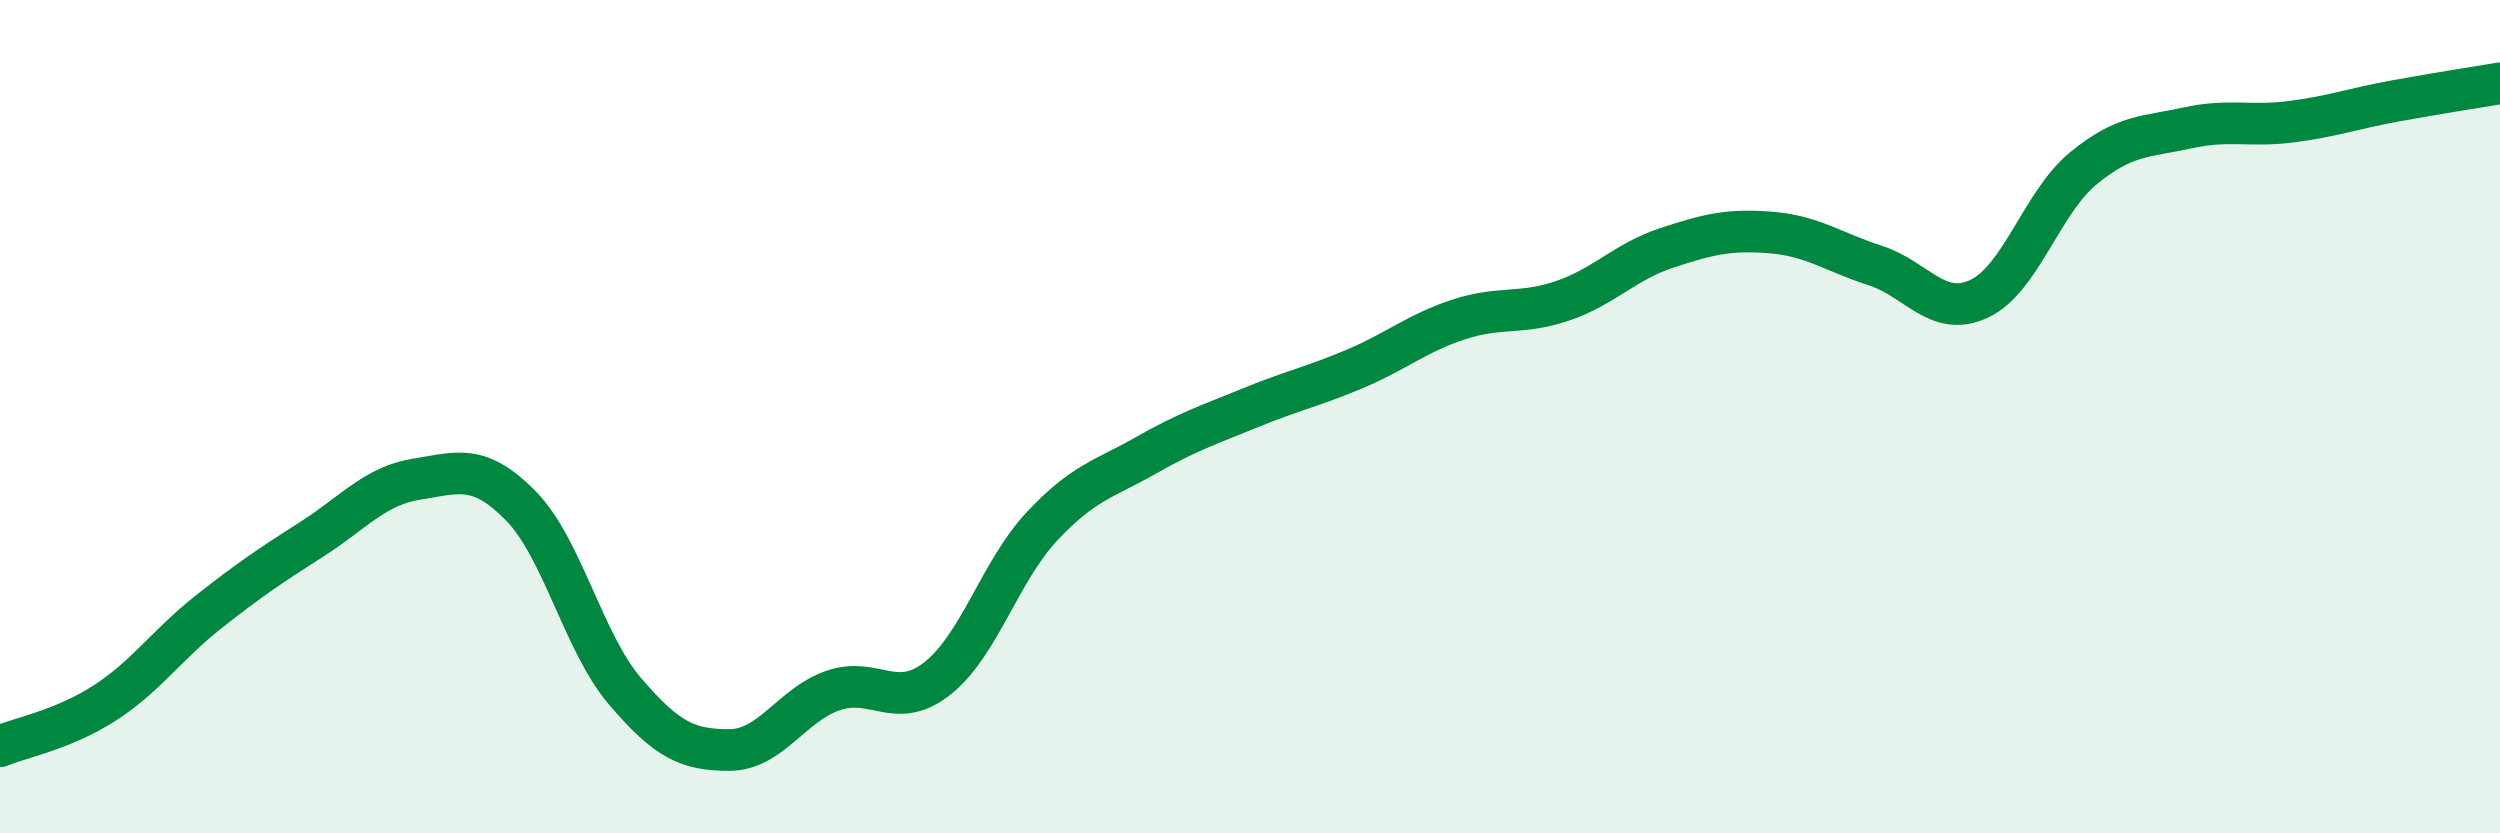
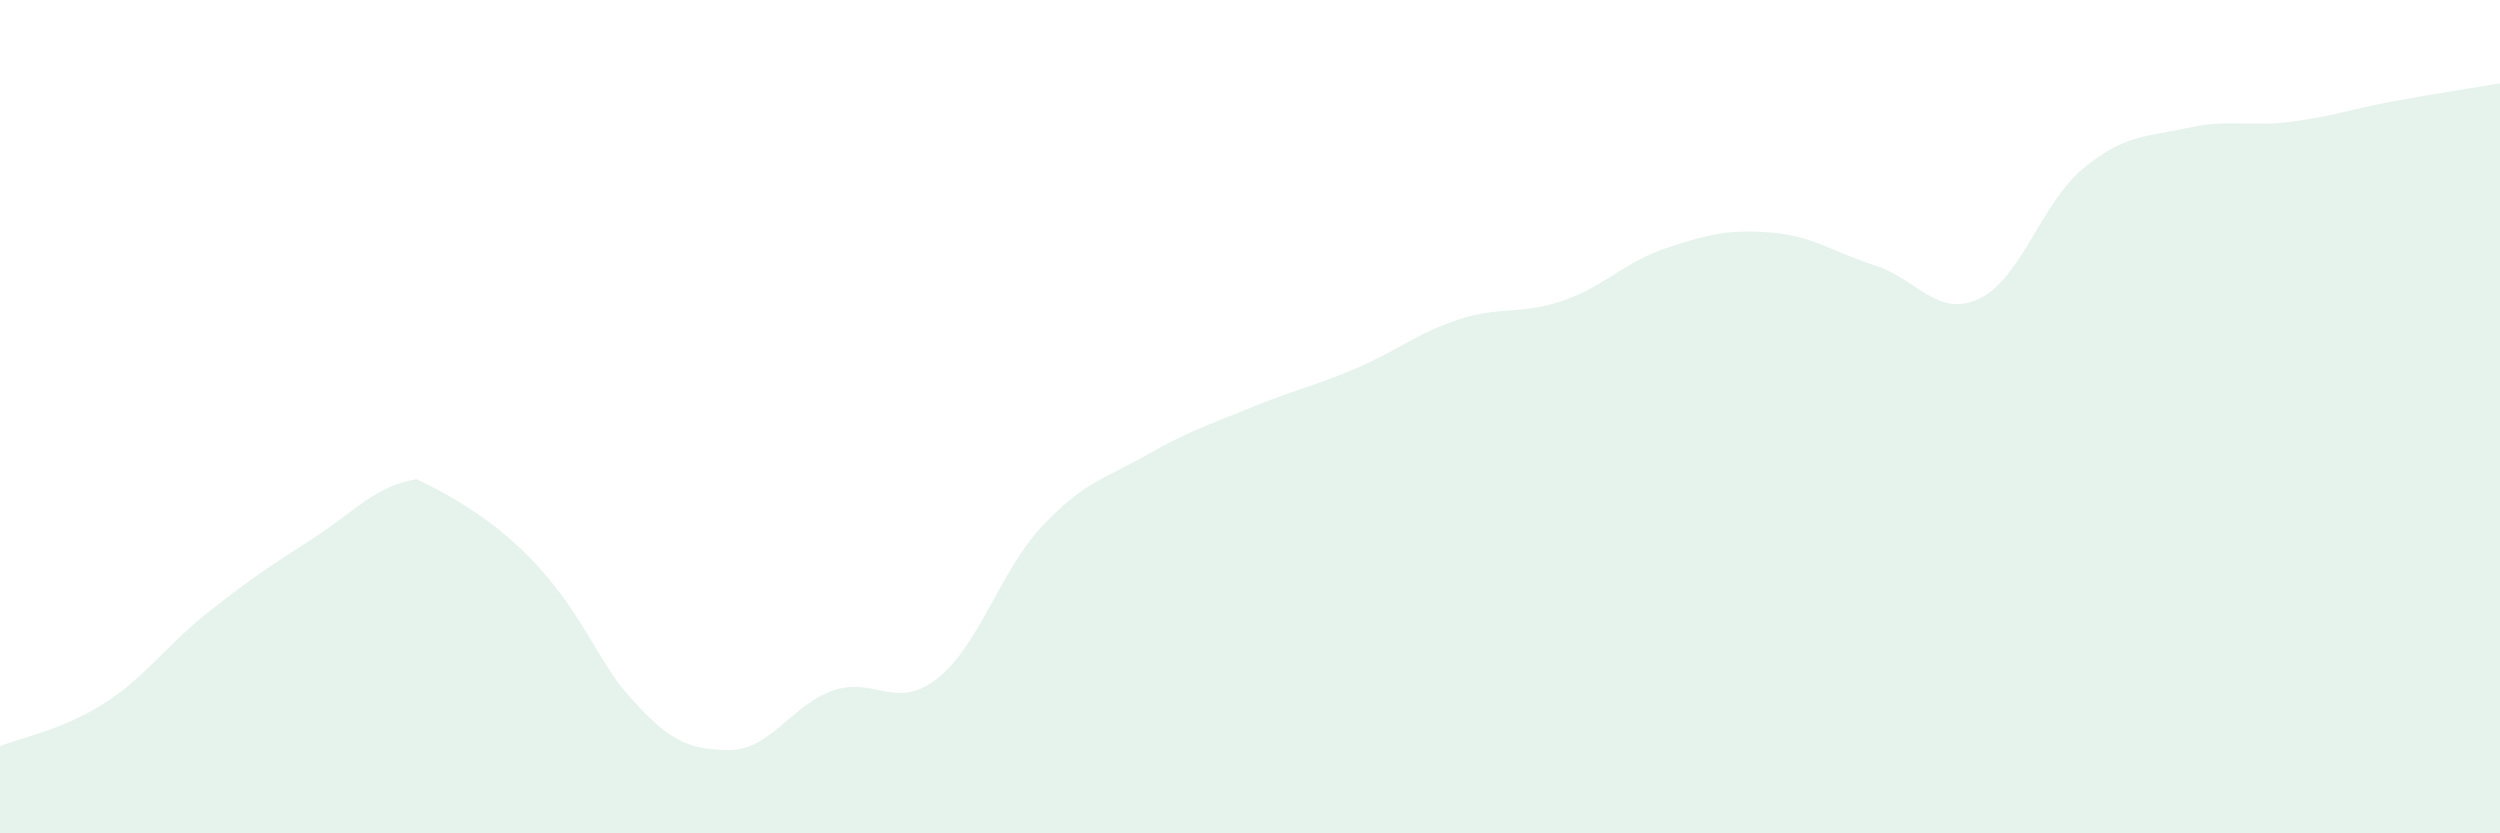
<svg xmlns="http://www.w3.org/2000/svg" width="60" height="20" viewBox="0 0 60 20">
-   <path d="M 0,17.91 C 0.5,17.7 1.5,17.52 2.5,16.88 C 3.5,16.24 4,15.48 5,14.69 C 6,13.9 6.5,13.57 7.5,12.93 C 8.5,12.29 9,11.66 10,11.5 C 11,11.34 11.5,11.12 12.5,12.14 C 13.5,13.16 14,15.42 15,16.59 C 16,17.76 16.5,18 17.5,18 C 18.5,18 19,16.91 20,16.57 C 21,16.23 21.5,17.07 22.5,16.28 C 23.5,15.49 24,13.71 25,12.64 C 26,11.57 26.5,11.5 27.5,10.93 C 28.5,10.36 29,10.2 30,9.79 C 31,9.38 31.5,9.28 32.5,8.86 C 33.5,8.44 34,8 35,7.67 C 36,7.34 36.5,7.56 37.5,7.22 C 38.5,6.88 39,6.28 40,5.95 C 41,5.62 41.5,5.5 42.5,5.58 C 43.5,5.66 44,6.05 45,6.37 C 46,6.69 46.5,7.64 47.5,7.17 C 48.5,6.7 49,4.86 50,4.04 C 51,3.22 51.5,3.29 52.5,3.07 C 53.5,2.85 54,3.05 55,2.92 C 56,2.79 56.5,2.6 57.5,2.42 C 58.5,2.24 59.5,2.08 60,2L60 20L0 20Z" fill="#008740" opacity="0.1" stroke-linecap="round" stroke-linejoin="round" />
-   <path d="M 0,17.91 C 0.5,17.7 1.5,17.52 2.5,16.88 C 3.5,16.24 4,15.48 5,14.69 C 6,13.9 6.5,13.57 7.5,12.93 C 8.5,12.29 9,11.66 10,11.5 C 11,11.34 11.5,11.12 12.5,12.14 C 13.5,13.16 14,15.42 15,16.59 C 16,17.76 16.5,18 17.5,18 C 18.5,18 19,16.91 20,16.57 C 21,16.23 21.5,17.07 22.5,16.28 C 23.5,15.49 24,13.71 25,12.64 C 26,11.57 26.5,11.5 27.5,10.93 C 28.5,10.36 29,10.2 30,9.79 C 31,9.38 31.5,9.28 32.5,8.86 C 33.5,8.44 34,8 35,7.67 C 36,7.34 36.5,7.56 37.5,7.22 C 38.5,6.88 39,6.28 40,5.95 C 41,5.62 41.5,5.5 42.5,5.58 C 43.5,5.66 44,6.05 45,6.37 C 46,6.69 46.5,7.64 47.5,7.17 C 48.5,6.7 49,4.86 50,4.04 C 51,3.22 51.5,3.29 52.5,3.07 C 53.5,2.85 54,3.05 55,2.92 C 56,2.79 56.5,2.6 57.5,2.42 C 58.5,2.24 59.5,2.08 60,2" stroke="#008740" stroke-width="1" fill="none" stroke-linecap="round" stroke-linejoin="round" />
+   <path d="M 0,17.91 C 0.5,17.7 1.5,17.52 2.5,16.88 C 3.5,16.24 4,15.48 5,14.69 C 6,13.9 6.5,13.57 7.5,12.93 C 8.5,12.29 9,11.66 10,11.5 C 13.5,13.16 14,15.42 15,16.59 C 16,17.76 16.5,18 17.5,18 C 18.5,18 19,16.91 20,16.57 C 21,16.23 21.5,17.07 22.5,16.28 C 23.5,15.49 24,13.71 25,12.64 C 26,11.57 26.5,11.5 27.5,10.93 C 28.5,10.36 29,10.2 30,9.79 C 31,9.38 31.5,9.28 32.5,8.86 C 33.5,8.44 34,8 35,7.67 C 36,7.34 36.5,7.56 37.5,7.22 C 38.5,6.88 39,6.28 40,5.95 C 41,5.62 41.5,5.5 42.5,5.58 C 43.5,5.66 44,6.05 45,6.37 C 46,6.69 46.5,7.64 47.5,7.17 C 48.5,6.7 49,4.86 50,4.04 C 51,3.22 51.5,3.29 52.5,3.07 C 53.5,2.85 54,3.05 55,2.92 C 56,2.79 56.5,2.6 57.5,2.42 C 58.5,2.24 59.5,2.08 60,2L60 20L0 20Z" fill="#008740" opacity="0.1" stroke-linecap="round" stroke-linejoin="round" />
</svg>